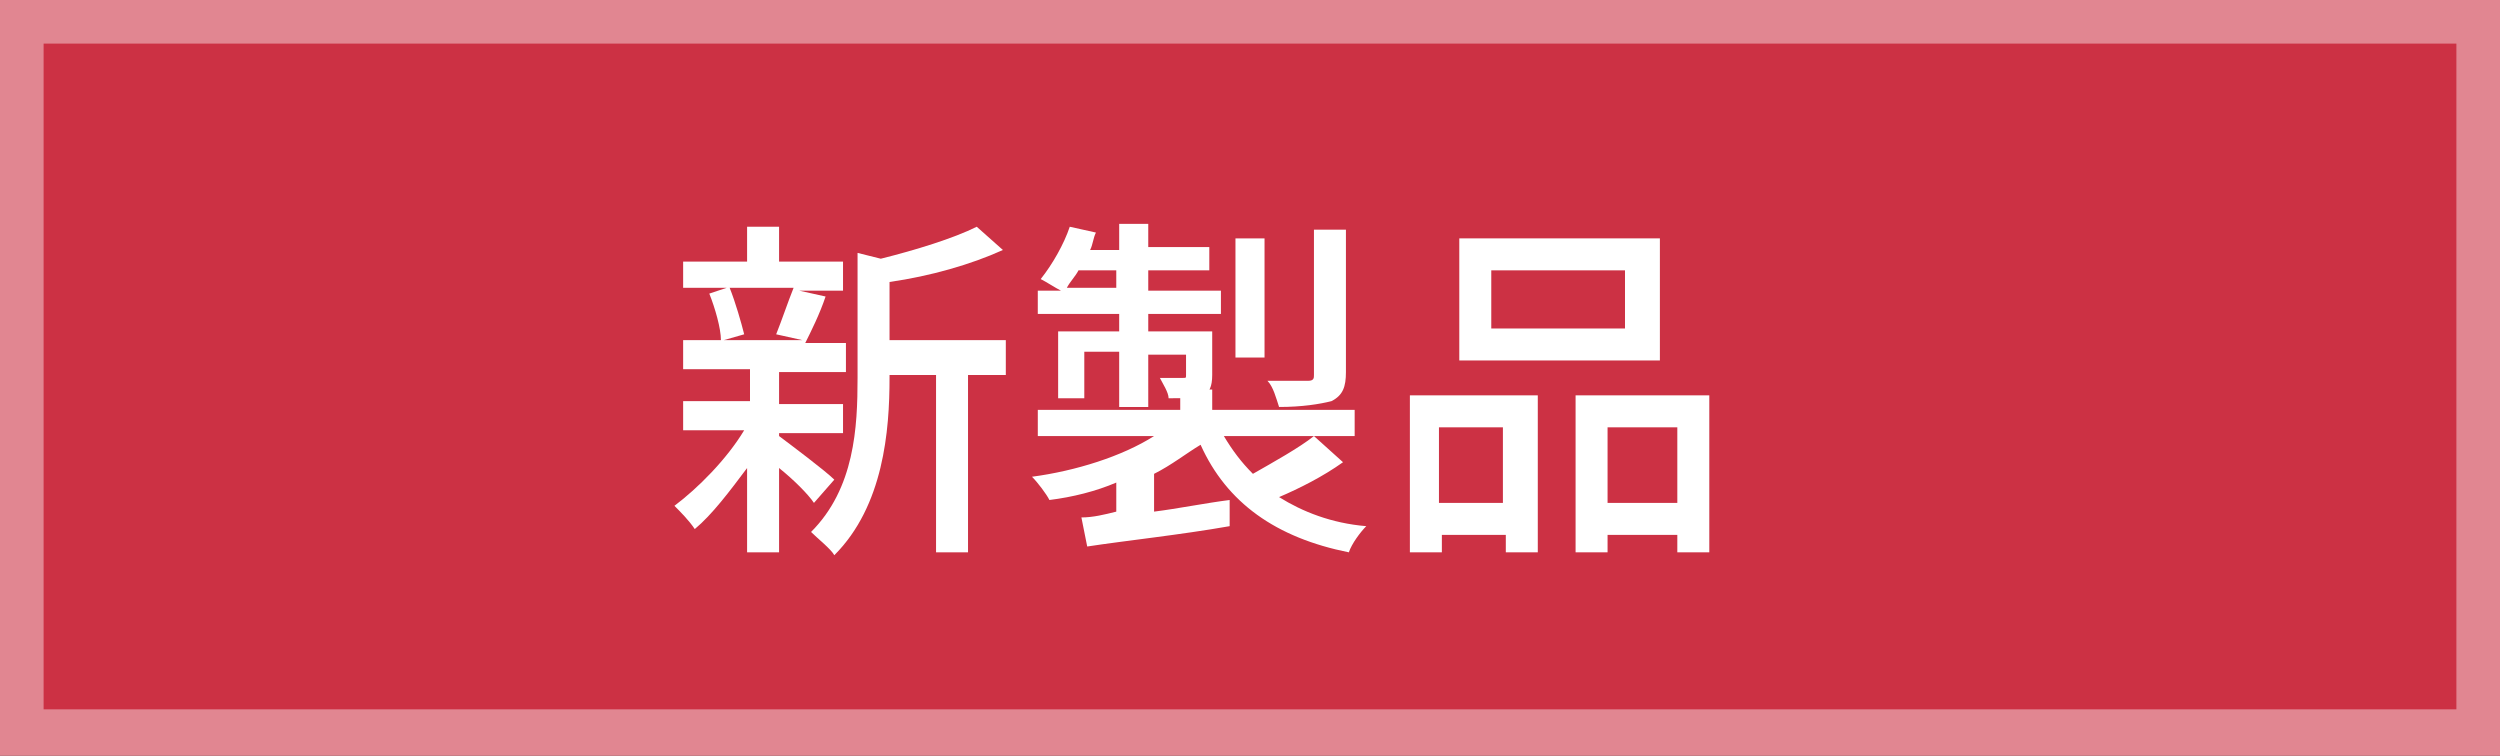
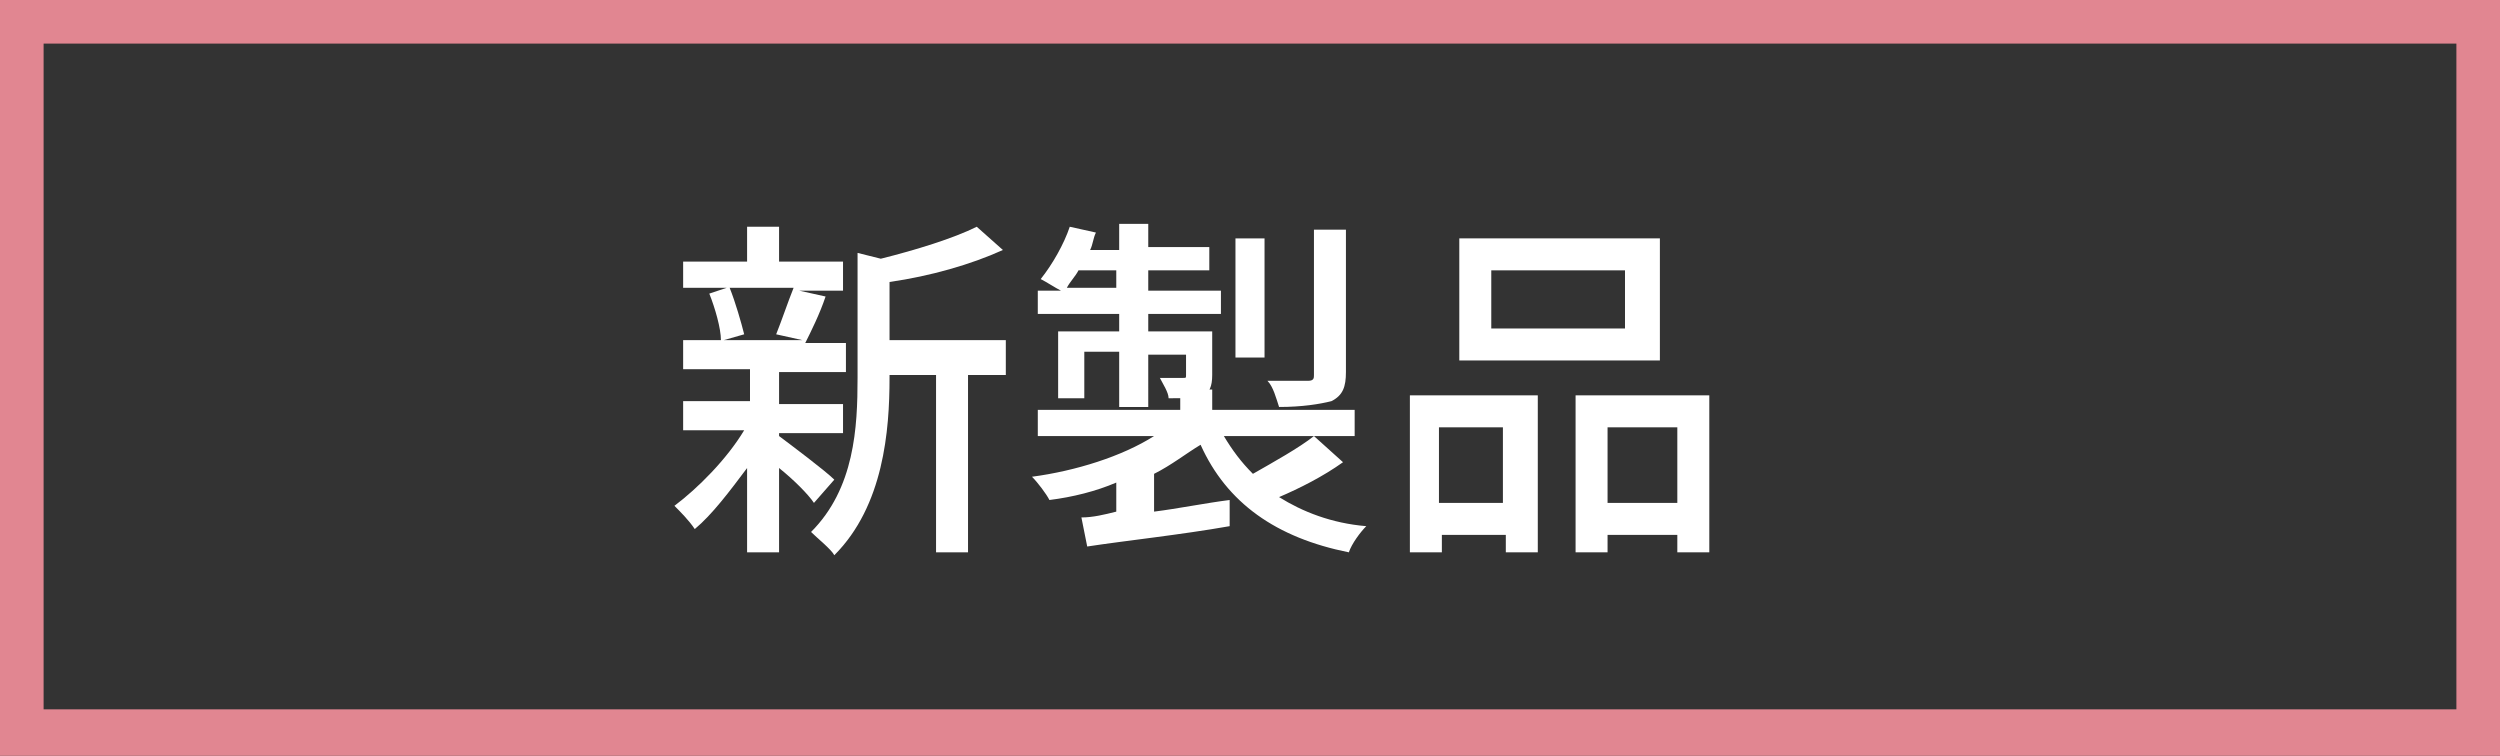
<svg xmlns="http://www.w3.org/2000/svg" version="1.1" id="レイヤー_1" x="0px" y="0px" viewBox="0 0 86 26" style="enable-background:new 0 0 86 26;" xml:space="preserve">
  <rect x="0" y="0" width="86" height="26" fill="#333333" stroke="none" />
  <style type="text/css">
	.st0{fill:#CC3144;}
	.st1{fill:#E18691;}
	.st2{fill:#FFFFFF;}
</style>
  <g>
-     <rect x="0.8" y="0.8" class="st0" width="84.5" height="24.5" />
    <path class="st1" d="M84.5,1.5v22.9H1.5V1.5H84.5 M86,0H0v26h86V0L86,0z" />
  </g>
  <g>
    <g>
      <path class="st2" d="M28,17.3c-0.2-0.3-0.7-0.8-1.2-1.2V19h-1.1v-2.9c-0.6,0.8-1.2,1.6-1.8,2.1c-0.2-0.3-0.5-0.6-0.7-0.8    c0.8-0.6,1.8-1.6,2.4-2.6h-2.1v-1h2.3v-1.1h-2.3v-1h1.3c0-0.4-0.2-1.1-0.4-1.6L25,9.9h-1.5V9h2.2V7.8h1.1V9h2.2v1h-1.5l0.9,0.2    c-0.2,0.6-0.5,1.2-0.7,1.6h1.4v1h-2.3v1.1h2.2v1h-2.2V15c0.4,0.3,1.6,1.2,1.9,1.5L28,17.3z M25.1,9.9c0.2,0.5,0.4,1.2,0.5,1.6    l-0.7,0.2h2.7l-0.9-0.2c0.2-0.5,0.4-1.1,0.6-1.6H25.1z M34.6,12.9h-1.3V19h-1.1v-6.1h-1.6V13c0,1.8-0.2,4.4-1.9,6.1    c-0.1-0.2-0.6-0.6-0.8-0.8c1.5-1.5,1.6-3.6,1.6-5.3V8.7l0.8,0.2c1.2-0.3,2.5-0.7,3.3-1.1l0.9,0.8c-1.1,0.5-2.5,0.9-3.9,1.1v2h4    V12.9z" />
      <path class="st2" d="M46.2,15.9c-0.7,0.5-1.5,0.9-2.2,1.2c0.8,0.5,1.8,0.9,3,1c-0.2,0.2-0.5,0.6-0.6,0.9c-2.5-0.5-4.2-1.7-5.1-3.7    c-0.5,0.3-1,0.7-1.6,1v1.3c0.8-0.1,1.8-0.3,2.6-0.4l0,0.9c-1.7,0.3-3.6,0.5-4.9,0.7l-0.2-1c0.4,0,0.8-0.1,1.2-0.2v-1    c-0.7,0.3-1.5,0.5-2.3,0.6c-0.1-0.2-0.4-0.6-0.6-0.8c1.5-0.2,3.1-0.7,4.2-1.4h-4v-0.9h4.9v-0.7h1.1v0.7h4.9v0.9h-4.5    c0.3,0.5,0.6,0.9,1,1.3c0.7-0.4,1.6-0.9,2.1-1.3L46.2,15.9z M38.4,10.8h-2.7V10h0.8c-0.2-0.1-0.5-0.3-0.7-0.4    c0.4-0.5,0.8-1.2,1-1.8L37.7,8c-0.1,0.2-0.1,0.4-0.2,0.6h1V7.7h1v0.8h2.1v0.8h-2.1V10h2.5v0.8h-2.5v0.6h2.2v1.5    c0,0.4-0.1,0.6-0.3,0.7c-0.3,0.1-0.7,0.1-1.2,0.1c0-0.2-0.2-0.5-0.3-0.7c0.4,0,0.6,0,0.8,0c0.1,0,0.1,0,0.1-0.1v-0.7h-1.3V14h-1    v-1.9h-1.2v1.6h-0.9v-2.3h2.1V10.8z M38.4,10V9.3h-1.3c-0.1,0.2-0.3,0.4-0.4,0.6H38.4z M43.5,12.3h-1V8.2h1V12.3z M46.3,12.8    c0,0.5-0.1,0.8-0.5,1c-0.4,0.1-1,0.2-1.8,0.2c-0.1-0.3-0.2-0.7-0.4-0.9c0.6,0,1.2,0,1.4,0c0.2,0,0.2-0.1,0.2-0.2v-5h1.1V12.8z" />
      <path class="st2" d="M48.4,13.6h4.5V19h-1.1v-0.6h-2.2v0.6h-1.1V13.6z M49.5,14.7v2.6h2.2v-2.6H49.5z M57.1,12.4h-6.9V8.2h6.9    V12.4z M55.9,9.3h-4.6v2h4.6V9.3z M58.8,13.6V19h-1.1v-0.6h-2.4v0.6h-1.1v-5.4H58.8z M57.7,17.3v-2.6h-2.4v2.6H57.7z" />
    </g>
  </g>
</svg>